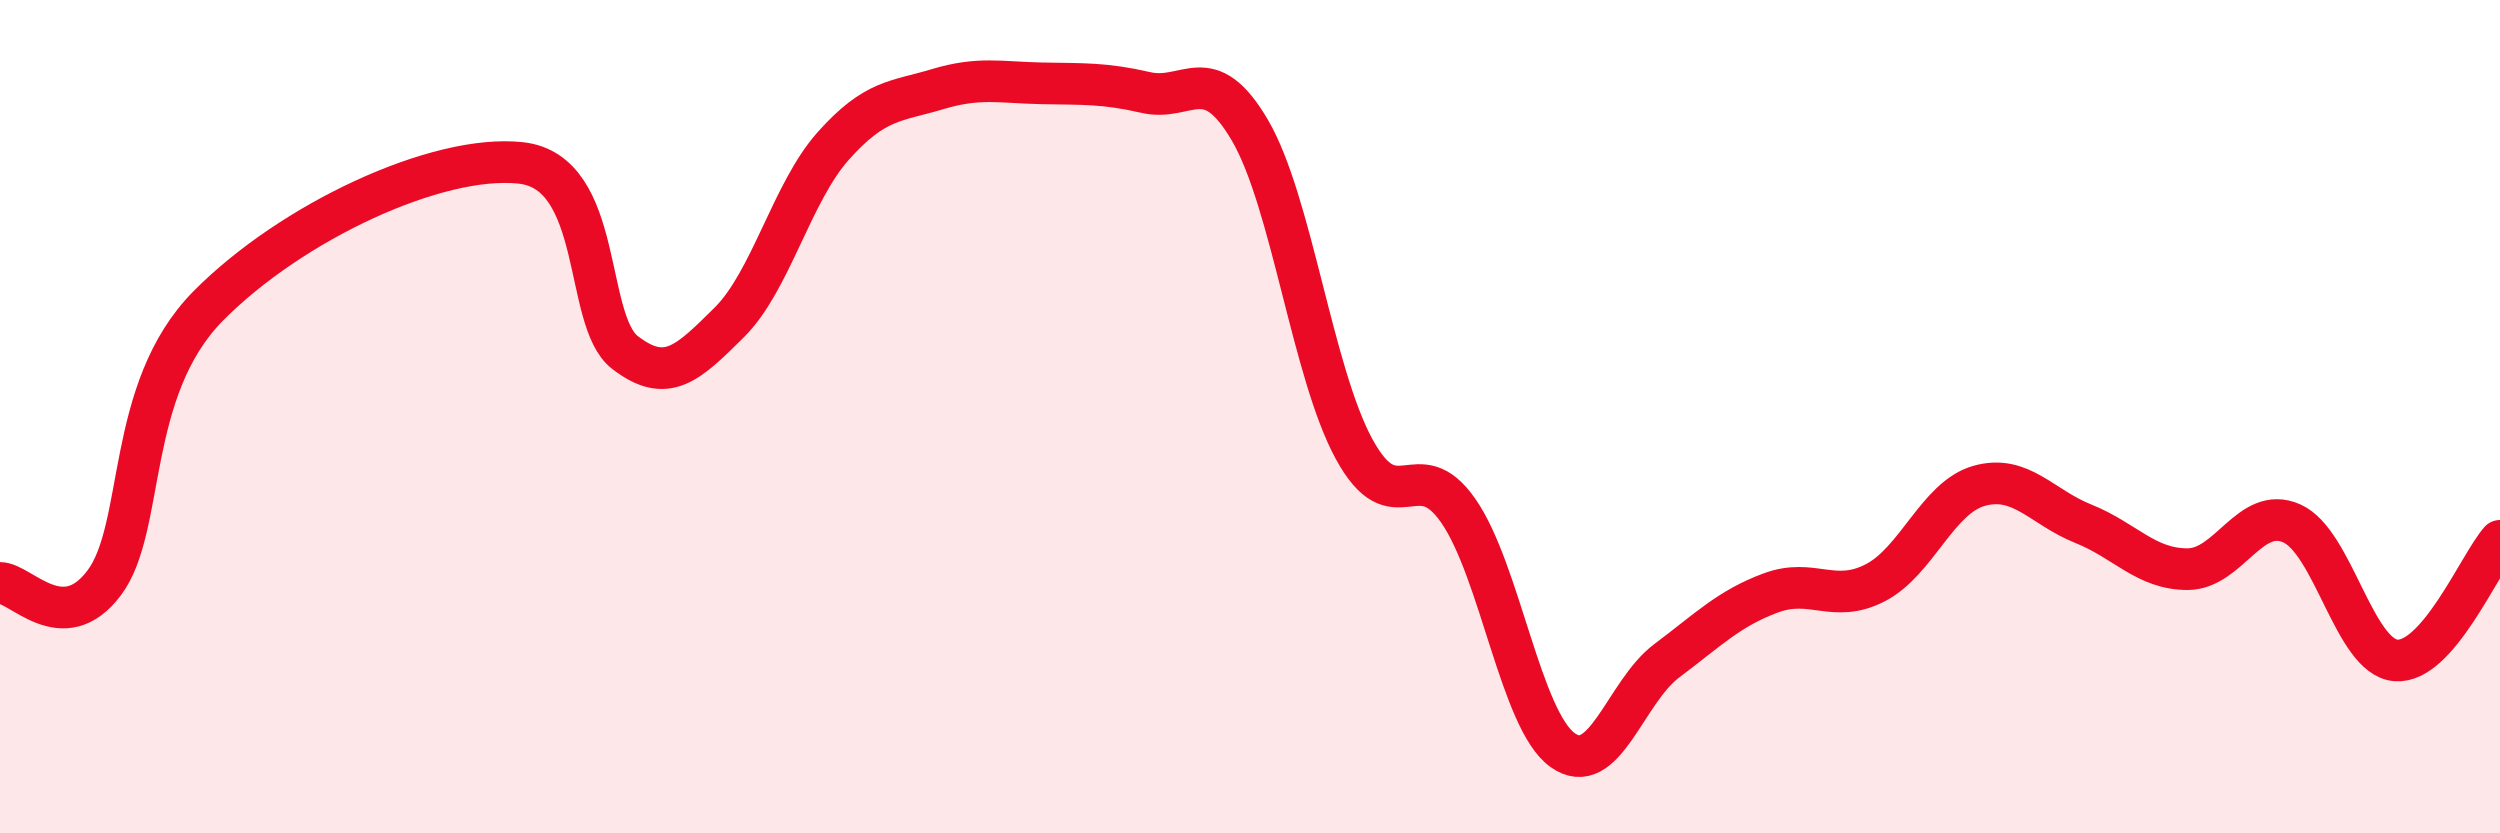
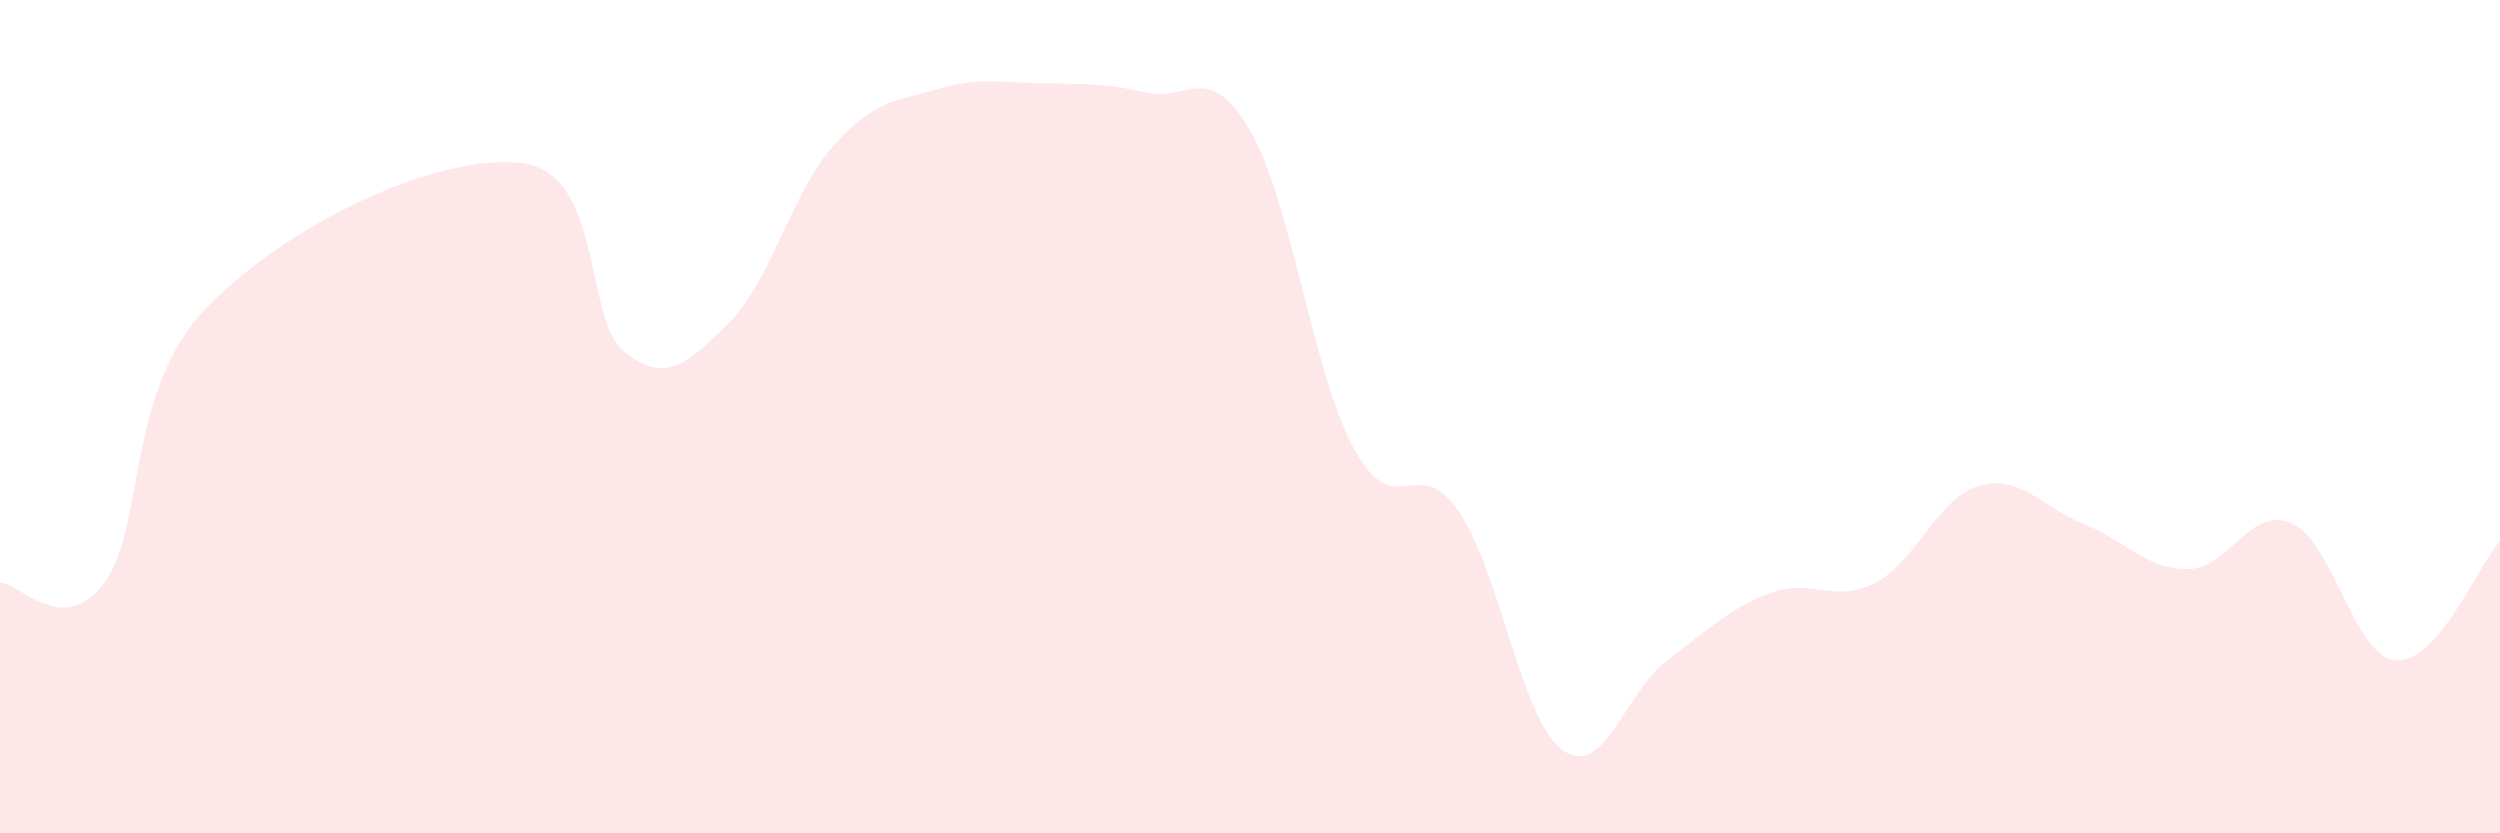
<svg xmlns="http://www.w3.org/2000/svg" width="60" height="20" viewBox="0 0 60 20">
  <path d="M 0,13.99 C 0.5,13.99 1.5,15.32 2.5,13.99 C 3.5,12.66 3,9.36 5,7.34 C 7,5.32 10.5,3.69 12.5,3.91 C 14.5,4.13 14,7.69 15,8.46 C 16,9.23 16.5,8.73 17.5,7.74 C 18.5,6.75 19,4.62 20,3.5 C 21,2.38 21.5,2.44 22.5,2.14 C 23.5,1.84 24,1.98 25,2 C 26,2.02 26.5,1.99 27.5,2.22 C 28.5,2.45 29,1.42 30,3.13 C 31,4.84 31.5,8.95 32.5,10.78 C 33.5,12.61 34,10.82 35,12.26 C 36,13.7 36.5,17.28 37.5,18 C 38.5,18.72 39,16.61 40,15.86 C 41,15.11 41.5,14.6 42.5,14.23 C 43.5,13.86 44,14.5 45,13.99 C 46,13.48 46.5,11.94 47.5,11.66 C 48.5,11.38 49,12.17 50,12.57 C 51,12.97 51.5,13.66 52.5,13.66 C 53.5,13.66 54,12.12 55,12.56 C 56,13 56.5,15.77 57.5,15.85 C 58.5,15.93 59.5,13.55 60,12.98L60 20L0 20Z" fill="#EB0A25" opacity="0.1" stroke-linecap="round" stroke-linejoin="round" />
-   <path d="M 0,13.99 C 0.5,13.99 1.5,15.32 2.5,13.99 C 3.5,12.66 3,9.36 5,7.34 C 7,5.32 10.5,3.69 12.5,3.91 C 14.5,4.13 14,7.69 15,8.46 C 16,9.23 16.5,8.73 17.5,7.74 C 18.5,6.75 19,4.62 20,3.5 C 21,2.38 21.5,2.44 22.5,2.14 C 23.5,1.84 24,1.98 25,2 C 26,2.02 26.5,1.99 27.5,2.22 C 28.5,2.45 29,1.42 30,3.13 C 31,4.84 31.5,8.95 32.5,10.78 C 33.5,12.61 34,10.82 35,12.26 C 36,13.7 36.5,17.28 37.5,18 C 38.5,18.72 39,16.61 40,15.86 C 41,15.11 41.5,14.6 42.5,14.23 C 43.5,13.86 44,14.5 45,13.99 C 46,13.48 46.5,11.94 47.5,11.66 C 48.5,11.38 49,12.17 50,12.57 C 51,12.97 51.5,13.66 52.5,13.66 C 53.5,13.66 54,12.12 55,12.56 C 56,13 56.5,15.77 57.5,15.85 C 58.5,15.93 59.5,13.55 60,12.98" stroke="#EB0A25" stroke-width="1" fill="none" stroke-linecap="round" stroke-linejoin="round" />
</svg>